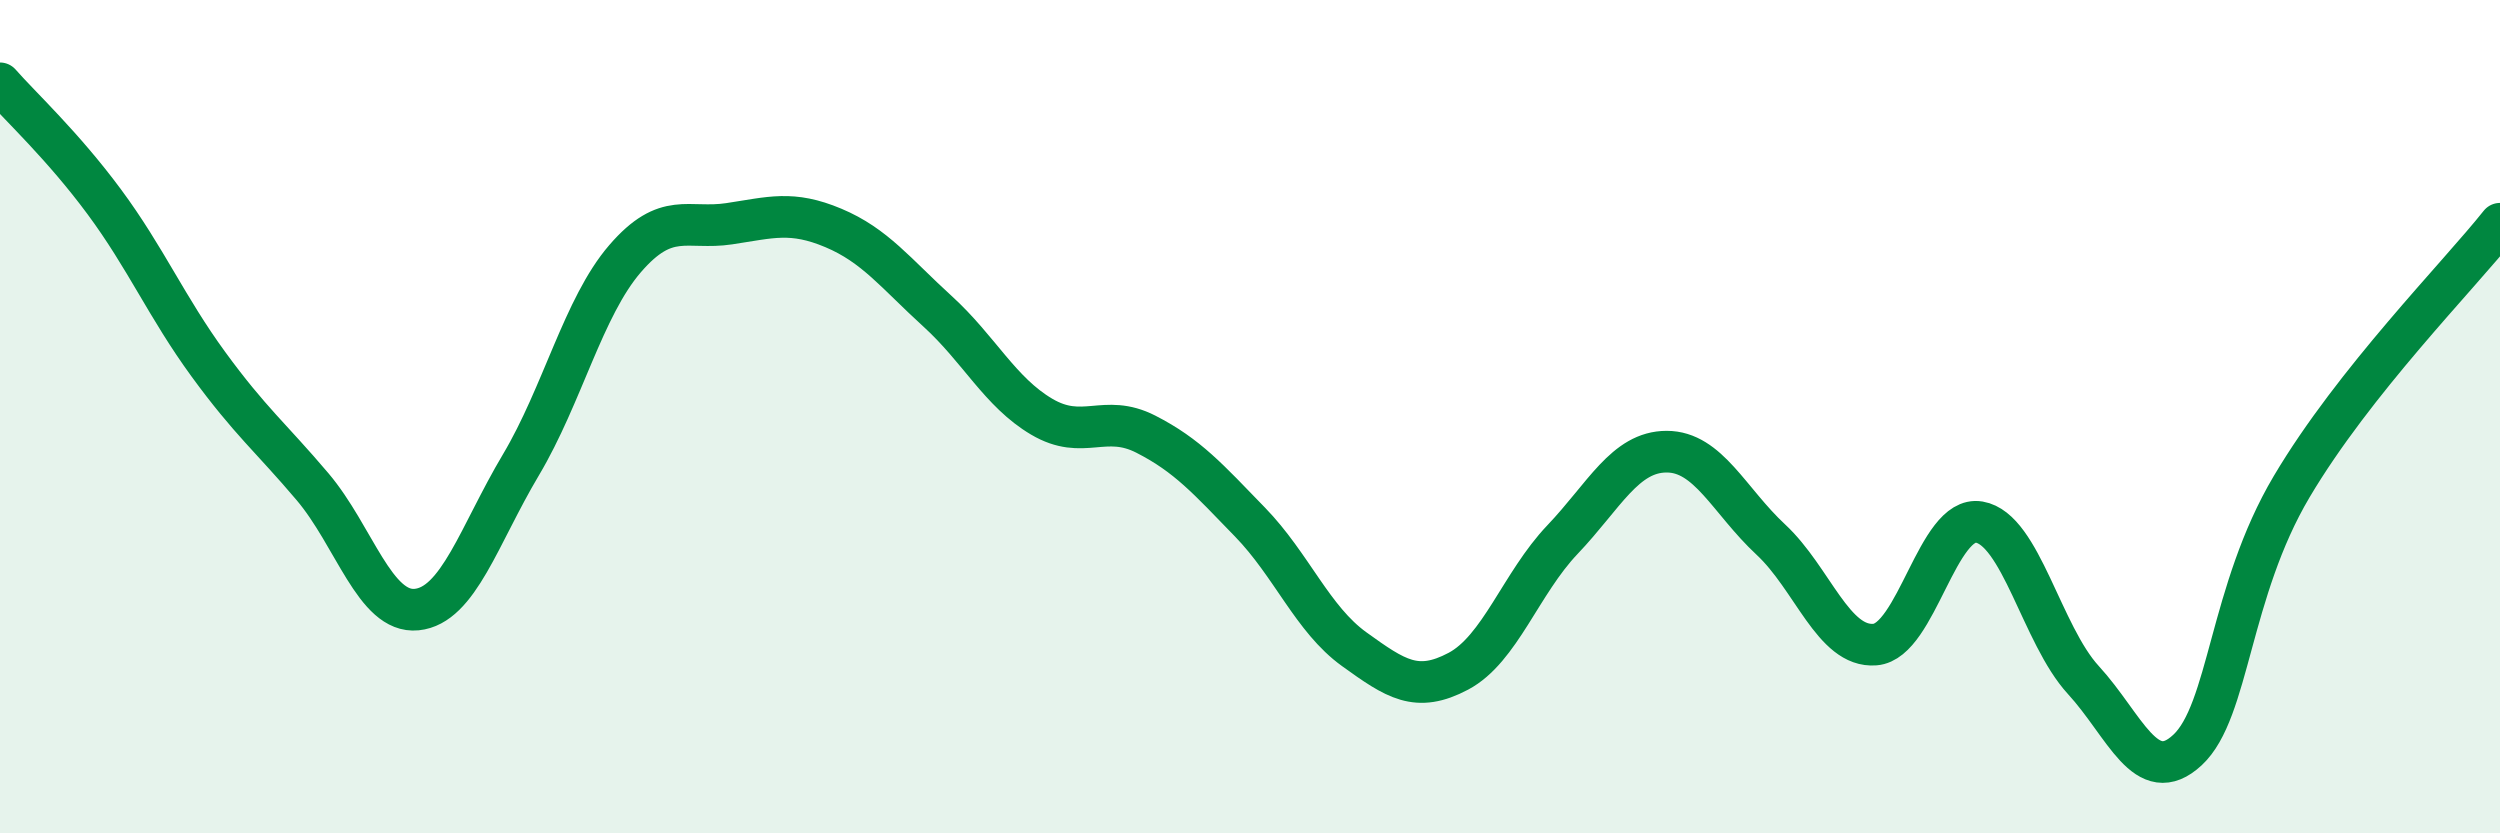
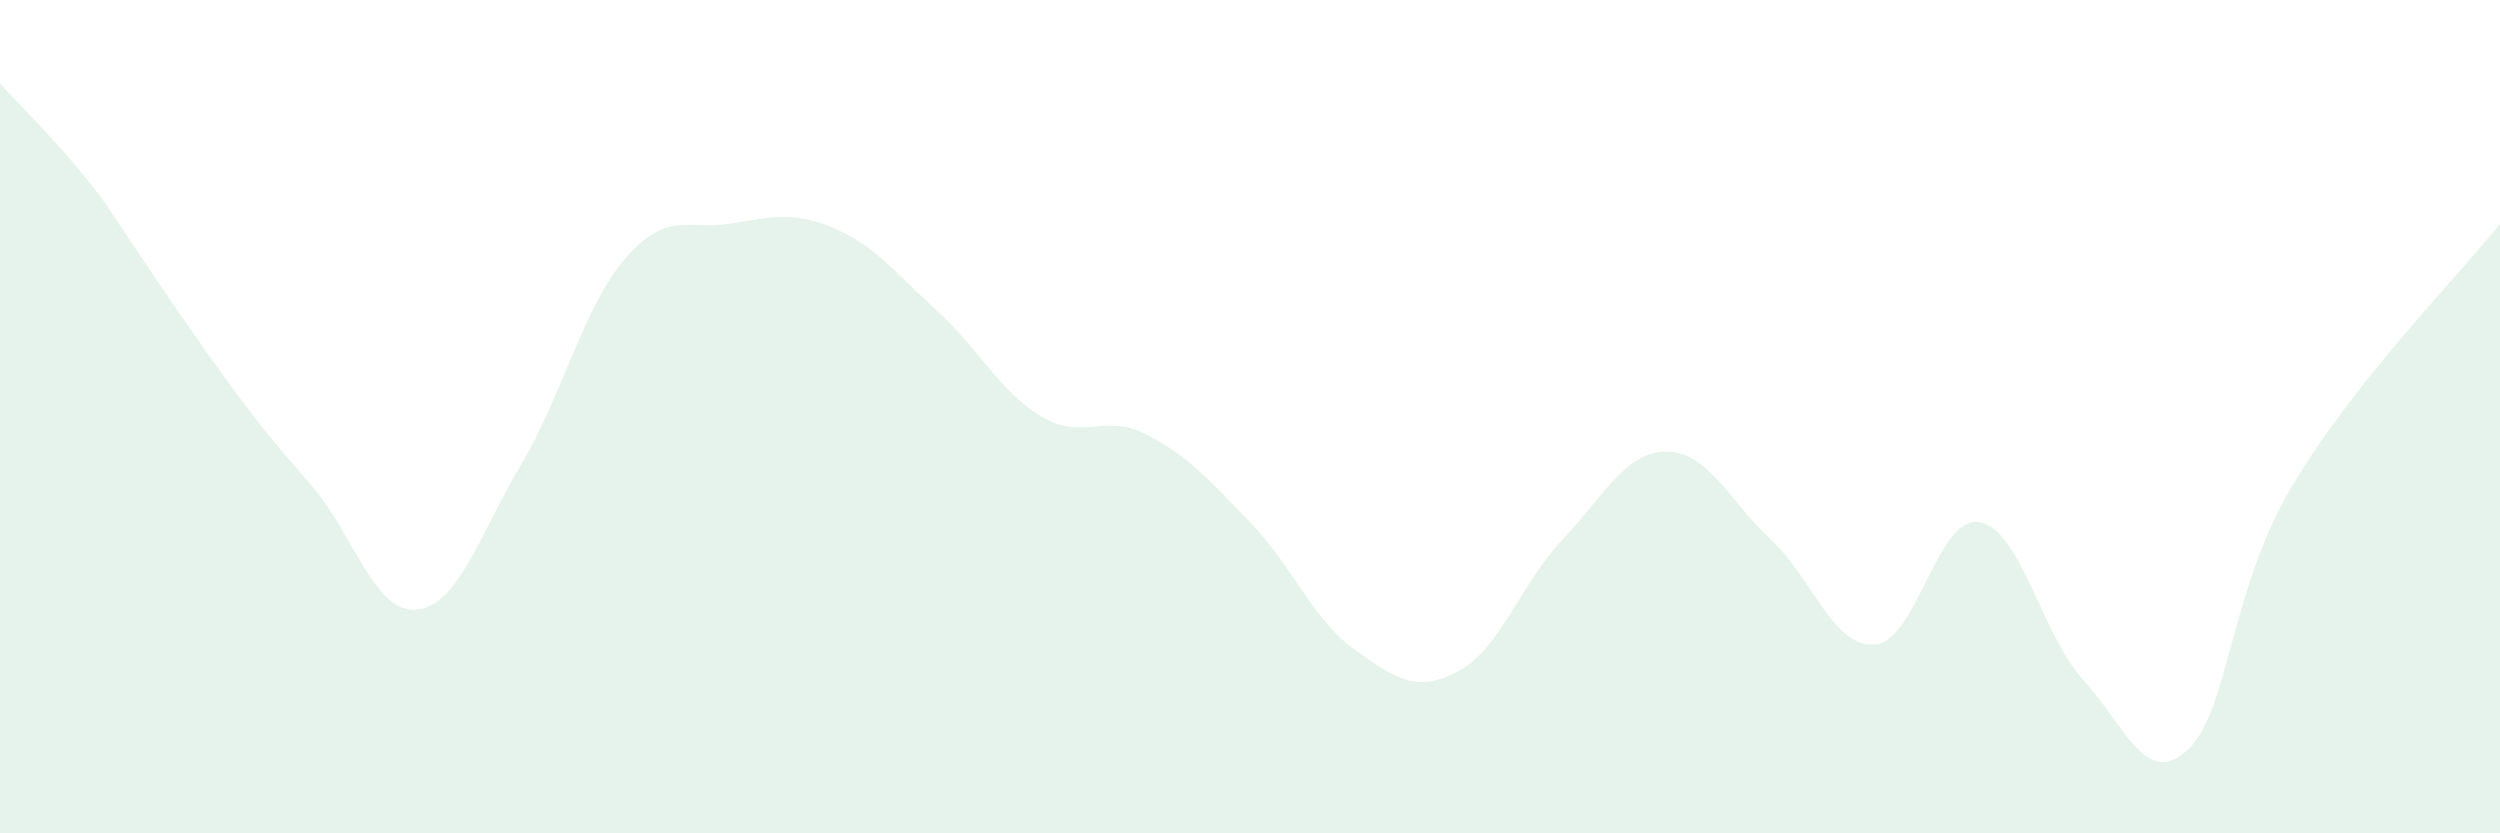
<svg xmlns="http://www.w3.org/2000/svg" width="60" height="20" viewBox="0 0 60 20">
-   <path d="M 0,2 C 0.5,2.57 1.5,3.49 2.5,4.84 C 3.5,6.19 4,7.37 5,8.74 C 6,10.11 6.5,10.5 7.5,11.68 C 8.5,12.86 9,14.73 10,14.63 C 11,14.53 11.5,12.84 12.5,11.16 C 13.5,9.48 14,7.37 15,6.21 C 16,5.05 16.5,5.52 17.5,5.37 C 18.5,5.22 19,5.05 20,5.47 C 21,5.89 21.5,6.56 22.5,7.47 C 23.5,8.38 24,9.41 25,10 C 26,10.59 26.5,9.91 27.5,10.42 C 28.5,10.93 29,11.5 30,12.53 C 31,13.56 31.5,14.86 32.5,15.58 C 33.5,16.3 34,16.64 35,16.11 C 36,15.58 36.5,14 37.5,12.95 C 38.5,11.9 39,10.84 40,10.84 C 41,10.84 41.5,12.02 42.5,12.95 C 43.5,13.88 44,15.55 45,15.47 C 46,15.39 46.5,12.36 47.5,12.53 C 48.5,12.7 49,15.23 50,16.32 C 51,17.41 51.5,18.93 52.5,18 C 53.5,17.07 53.5,14.21 55,11.68 C 56.5,9.15 59,6.63 60,5.37L60 20L0 20Z" fill="#008740" opacity="0.1" stroke-linecap="round" stroke-linejoin="round" />
-   <path d="M 0,2 C 0.5,2.57 1.5,3.49 2.5,4.84 C 3.5,6.19 4,7.37 5,8.74 C 6,10.11 6.5,10.5 7.5,11.68 C 8.5,12.86 9,14.73 10,14.63 C 11,14.53 11.5,12.84 12.5,11.16 C 13.5,9.48 14,7.37 15,6.21 C 16,5.05 16.5,5.52 17.5,5.37 C 18.5,5.22 19,5.05 20,5.47 C 21,5.89 21.5,6.56 22.5,7.47 C 23.5,8.38 24,9.41 25,10 C 26,10.59 26.5,9.91 27.5,10.42 C 28.5,10.93 29,11.5 30,12.53 C 31,13.56 31.5,14.86 32.5,15.58 C 33.5,16.3 34,16.64 35,16.11 C 36,15.58 36.5,14 37.5,12.95 C 38.5,11.9 39,10.84 40,10.84 C 41,10.84 41.5,12.02 42.5,12.95 C 43.5,13.88 44,15.55 45,15.47 C 46,15.39 46.5,12.36 47.5,12.53 C 48.5,12.7 49,15.23 50,16.32 C 51,17.41 51.5,18.93 52.5,18 C 53.5,17.07 53.5,14.21 55,11.68 C 56.5,9.15 59,6.63 60,5.37" stroke="#008740" stroke-width="1" fill="none" stroke-linecap="round" stroke-linejoin="round" />
+   <path d="M 0,2 C 0.5,2.57 1.5,3.49 2.5,4.84 C 6,10.11 6.5,10.5 7.5,11.68 C 8.5,12.86 9,14.73 10,14.63 C 11,14.53 11.5,12.84 12.5,11.16 C 13.5,9.48 14,7.37 15,6.21 C 16,5.05 16.5,5.52 17.5,5.37 C 18.5,5.22 19,5.05 20,5.47 C 21,5.89 21.5,6.56 22.5,7.47 C 23.5,8.38 24,9.41 25,10 C 26,10.59 26.5,9.91 27.5,10.42 C 28.5,10.93 29,11.5 30,12.53 C 31,13.56 31.5,14.86 32.5,15.58 C 33.5,16.3 34,16.64 35,16.11 C 36,15.58 36.5,14 37.5,12.95 C 38.5,11.9 39,10.84 40,10.84 C 41,10.84 41.5,12.02 42.5,12.95 C 43.5,13.88 44,15.55 45,15.47 C 46,15.39 46.5,12.36 47.5,12.53 C 48.5,12.7 49,15.23 50,16.32 C 51,17.41 51.5,18.93 52.5,18 C 53.5,17.07 53.5,14.21 55,11.68 C 56.5,9.15 59,6.63 60,5.37L60 20L0 20Z" fill="#008740" opacity="0.1" stroke-linecap="round" stroke-linejoin="round" />
</svg>